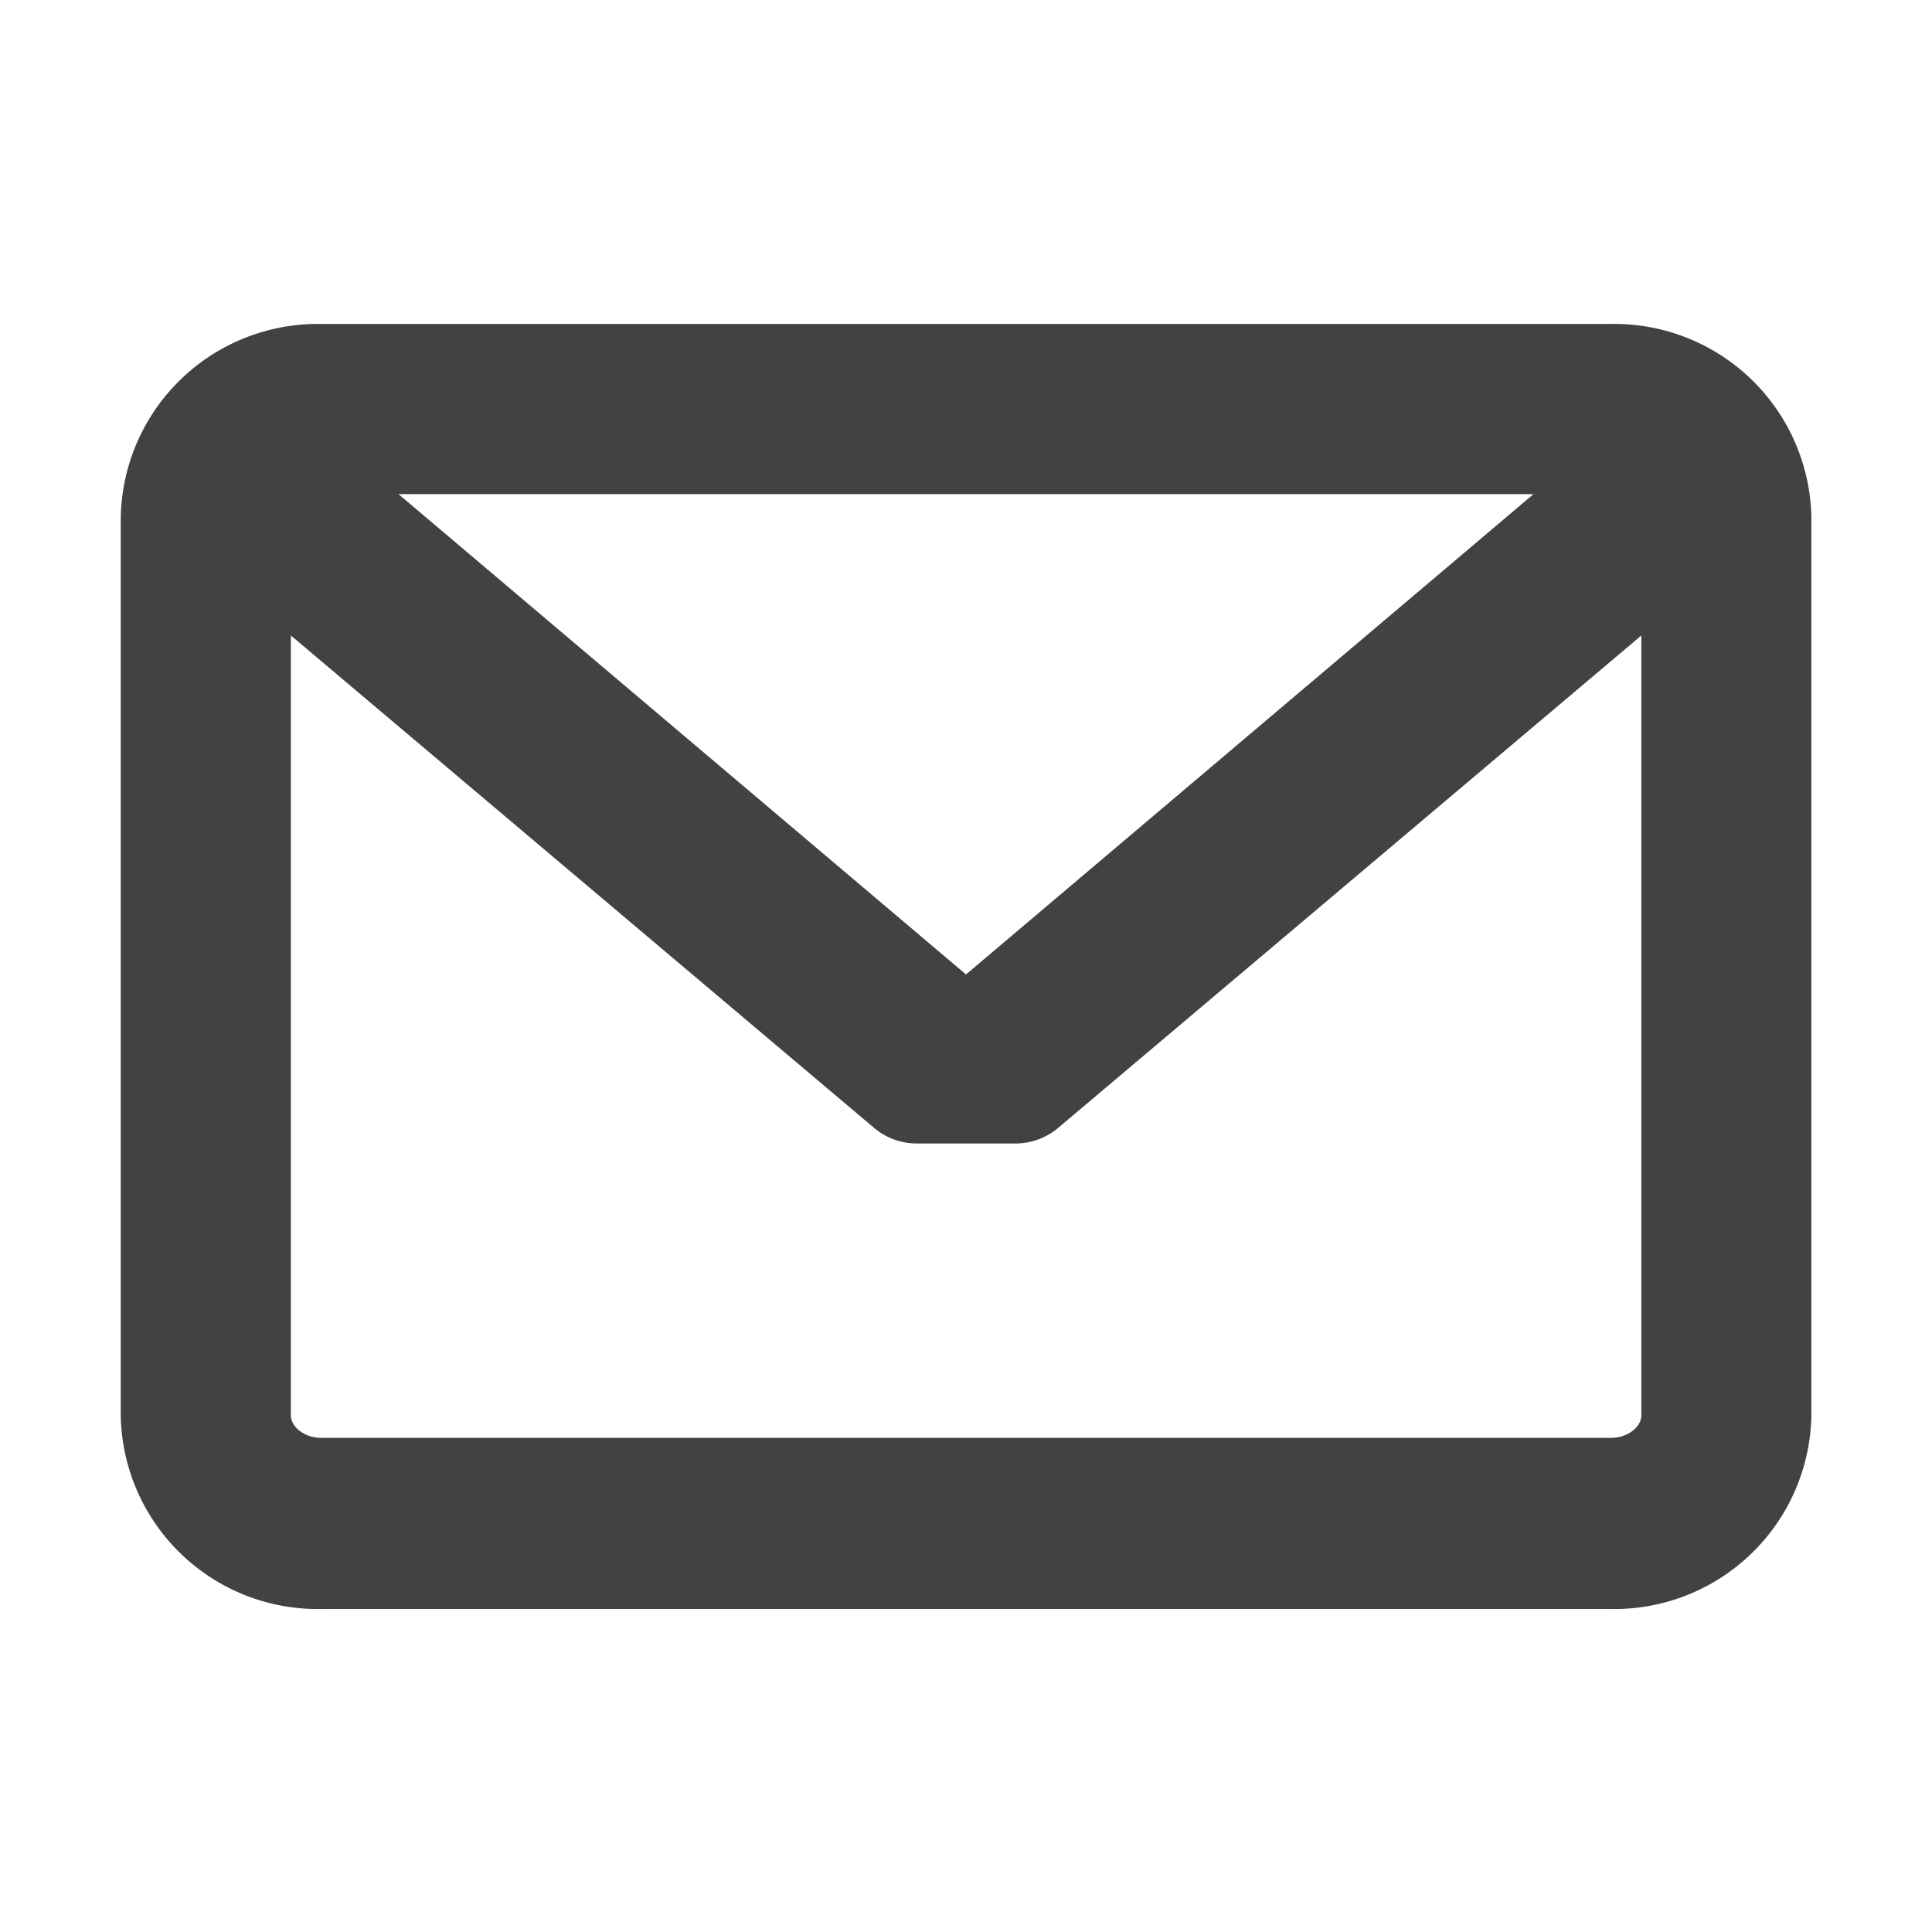
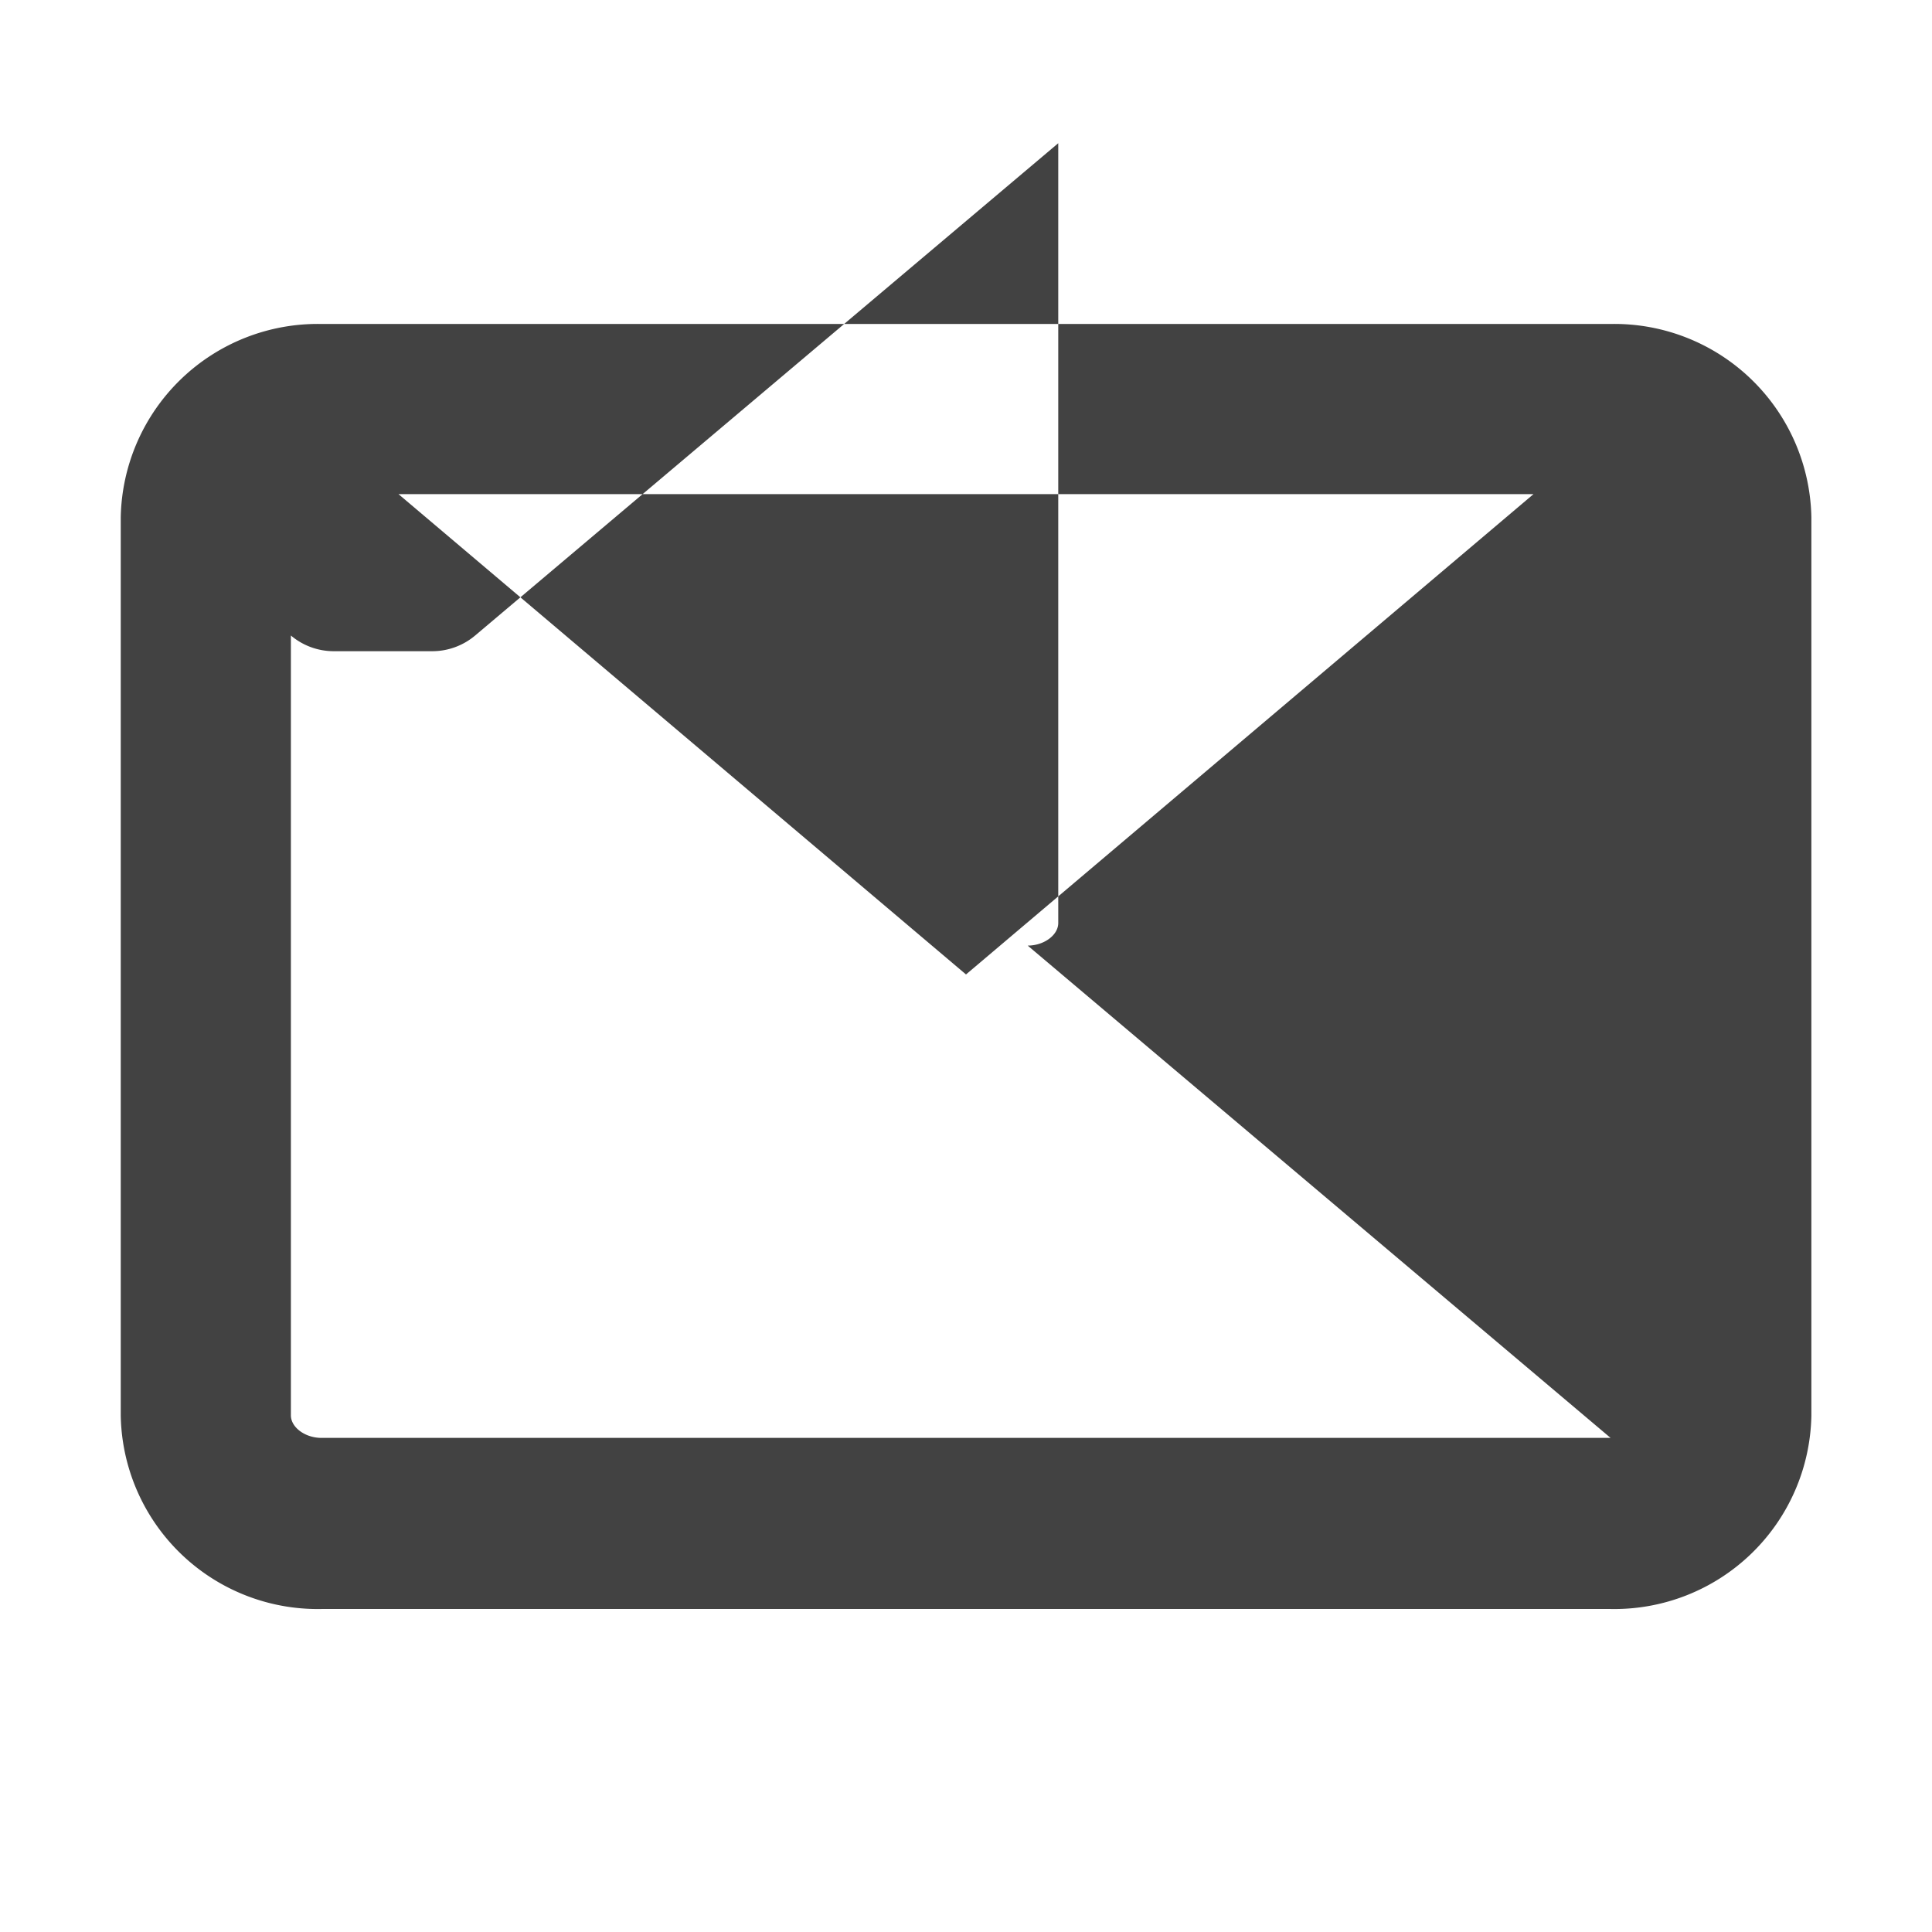
<svg xmlns="http://www.w3.org/2000/svg" width="16" height="16" viewBox="0 0 16 16">
  <g id="Group_1278" data-name="Group 1278" transform="translate(-1154 -4028.317)">
-     <rect id="Rectangle_283" data-name="Rectangle 283" width="16" height="16" transform="translate(1154 4028.317)" fill="none" />
-     <path id="Path_1187" data-name="Path 1187" d="M819.338,424H808.662A1.632,1.632,0,0,0,807,425.6v7.442a1.631,1.631,0,0,0,1.662,1.6h10.677a1.632,1.632,0,0,0,1.662-1.6V425.6a1.632,1.632,0,0,0-1.662-1.6Zm0,9.225H808.662c-.135,0-.253-.087-.253-.187V426.58l4.829,4.077a.55.55,0,0,0,.355.13h.816a.551.551,0,0,0,.355-.13l4.829-4.077v6.458c0,.1-.118.187-.253.187ZM814,429.387l-4.7-3.978H818.7Zm0,0" transform="translate(348 3607)" fill="#424242" />
+     <path id="Path_1187" data-name="Path 1187" d="M819.338,424H808.662A1.632,1.632,0,0,0,807,425.6v7.442a1.631,1.631,0,0,0,1.662,1.6h10.677a1.632,1.632,0,0,0,1.662-1.6V425.6a1.632,1.632,0,0,0-1.662-1.6Zm0,9.225H808.662c-.135,0-.253-.087-.253-.187V426.58a.55.55,0,0,0,.355.13h.816a.551.551,0,0,0,.355-.13l4.829-4.077v6.458c0,.1-.118.187-.253.187ZM814,429.387l-4.7-3.978H818.7Zm0,0" transform="translate(348 3607)" fill="#424242" />
  </g>
</svg>